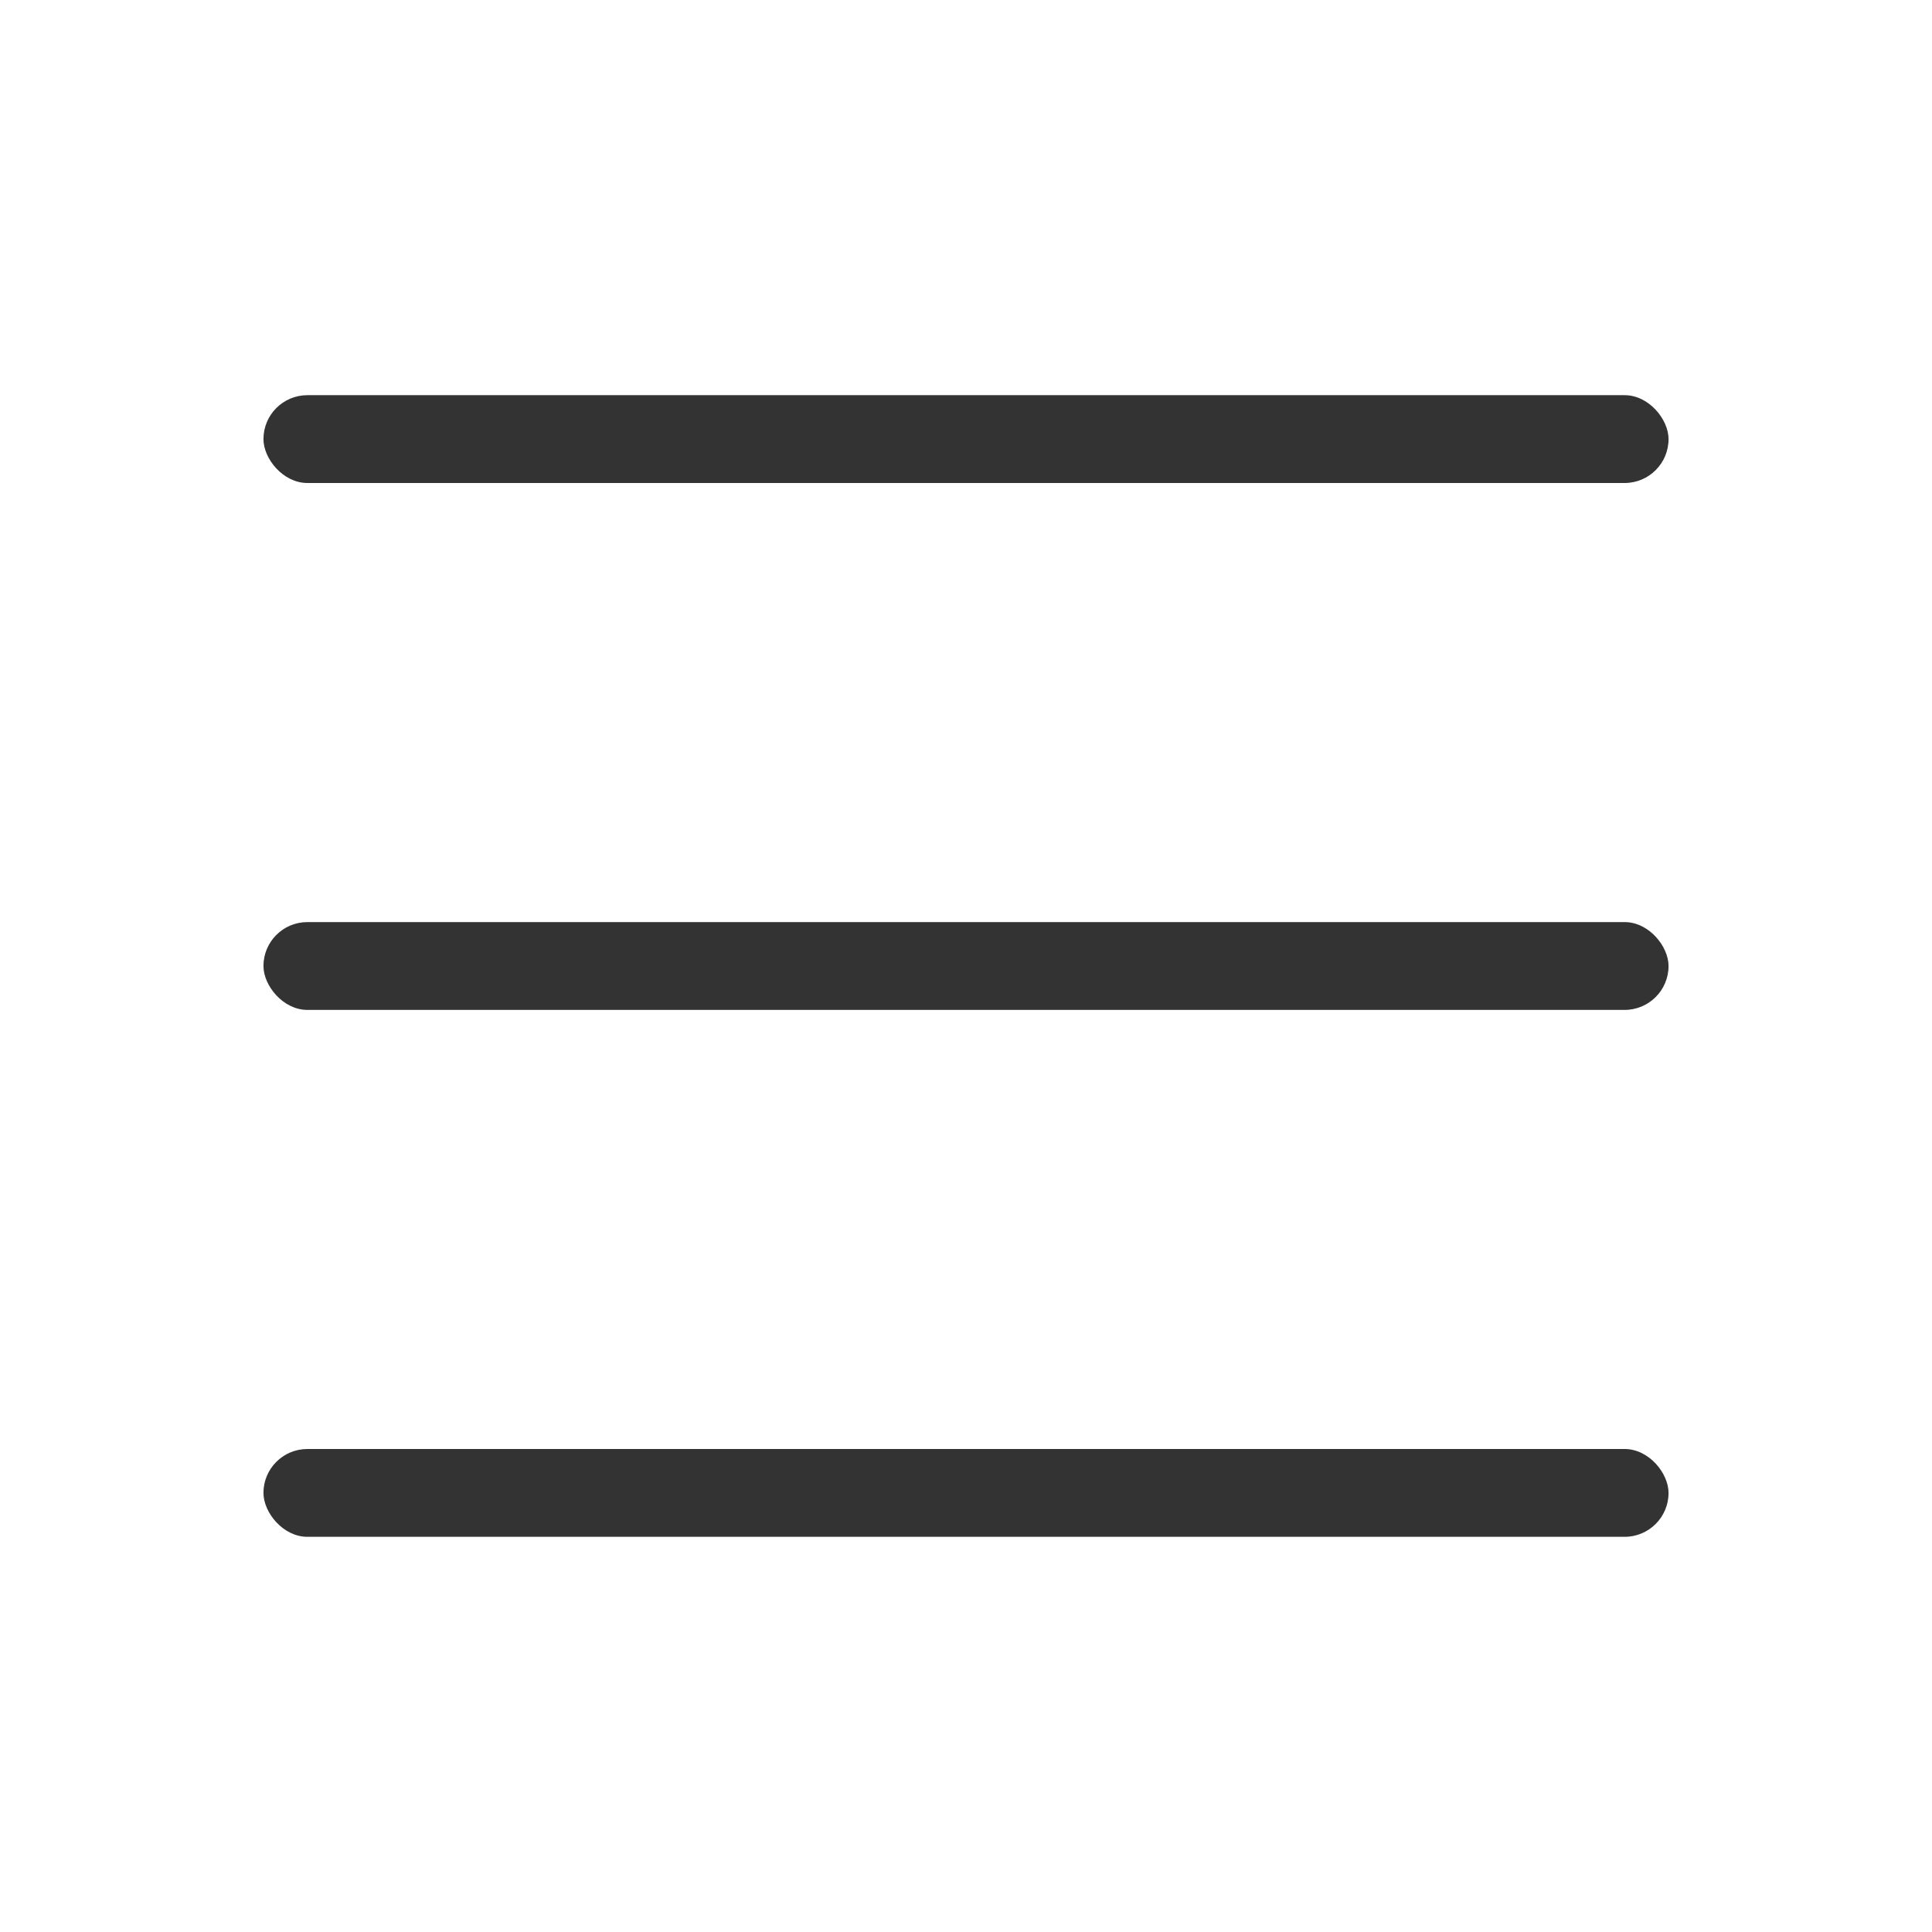
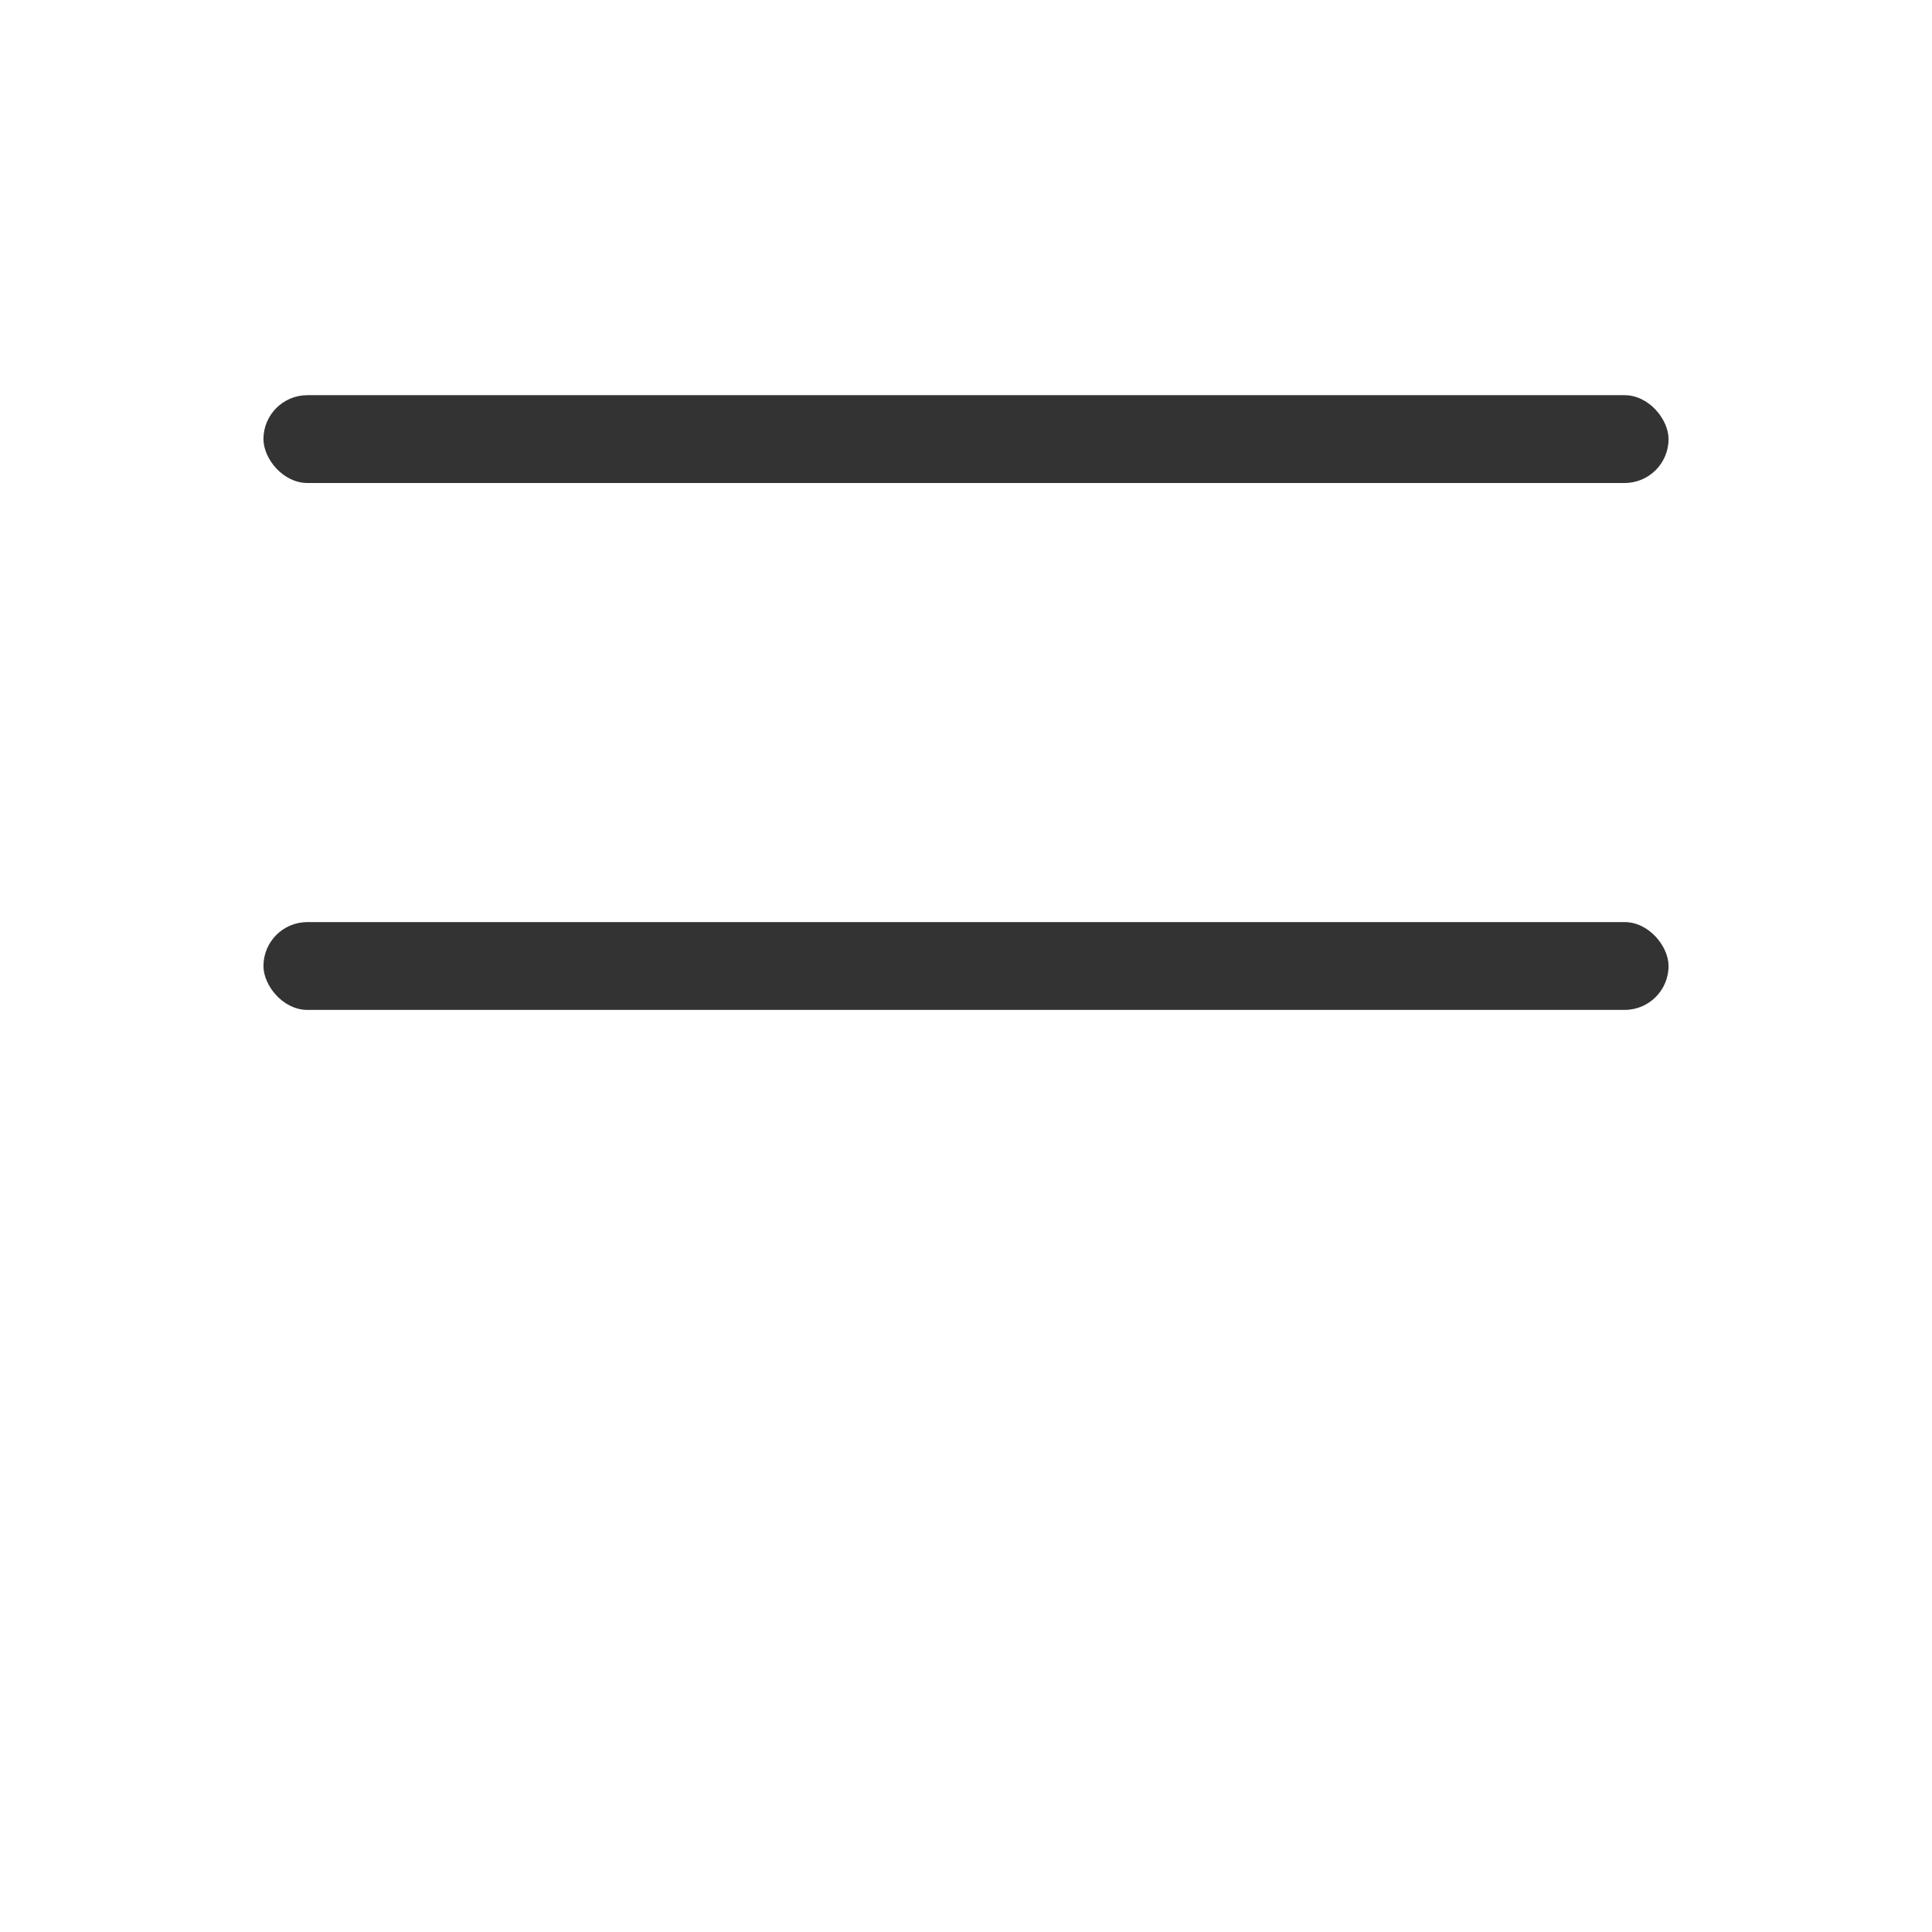
<svg xmlns="http://www.w3.org/2000/svg" width="44" height="44" viewBox="0 0 44 44" fill="none">
  <rect x="6" y="9" width="32" height="2" rx="1" fill="#333333" />
  <rect x="6" y="21" width="32" height="2" rx="1" fill="#333333" />
-   <rect x="6" y="33" width="32" height="2" rx="1" fill="#333333" />
</svg>